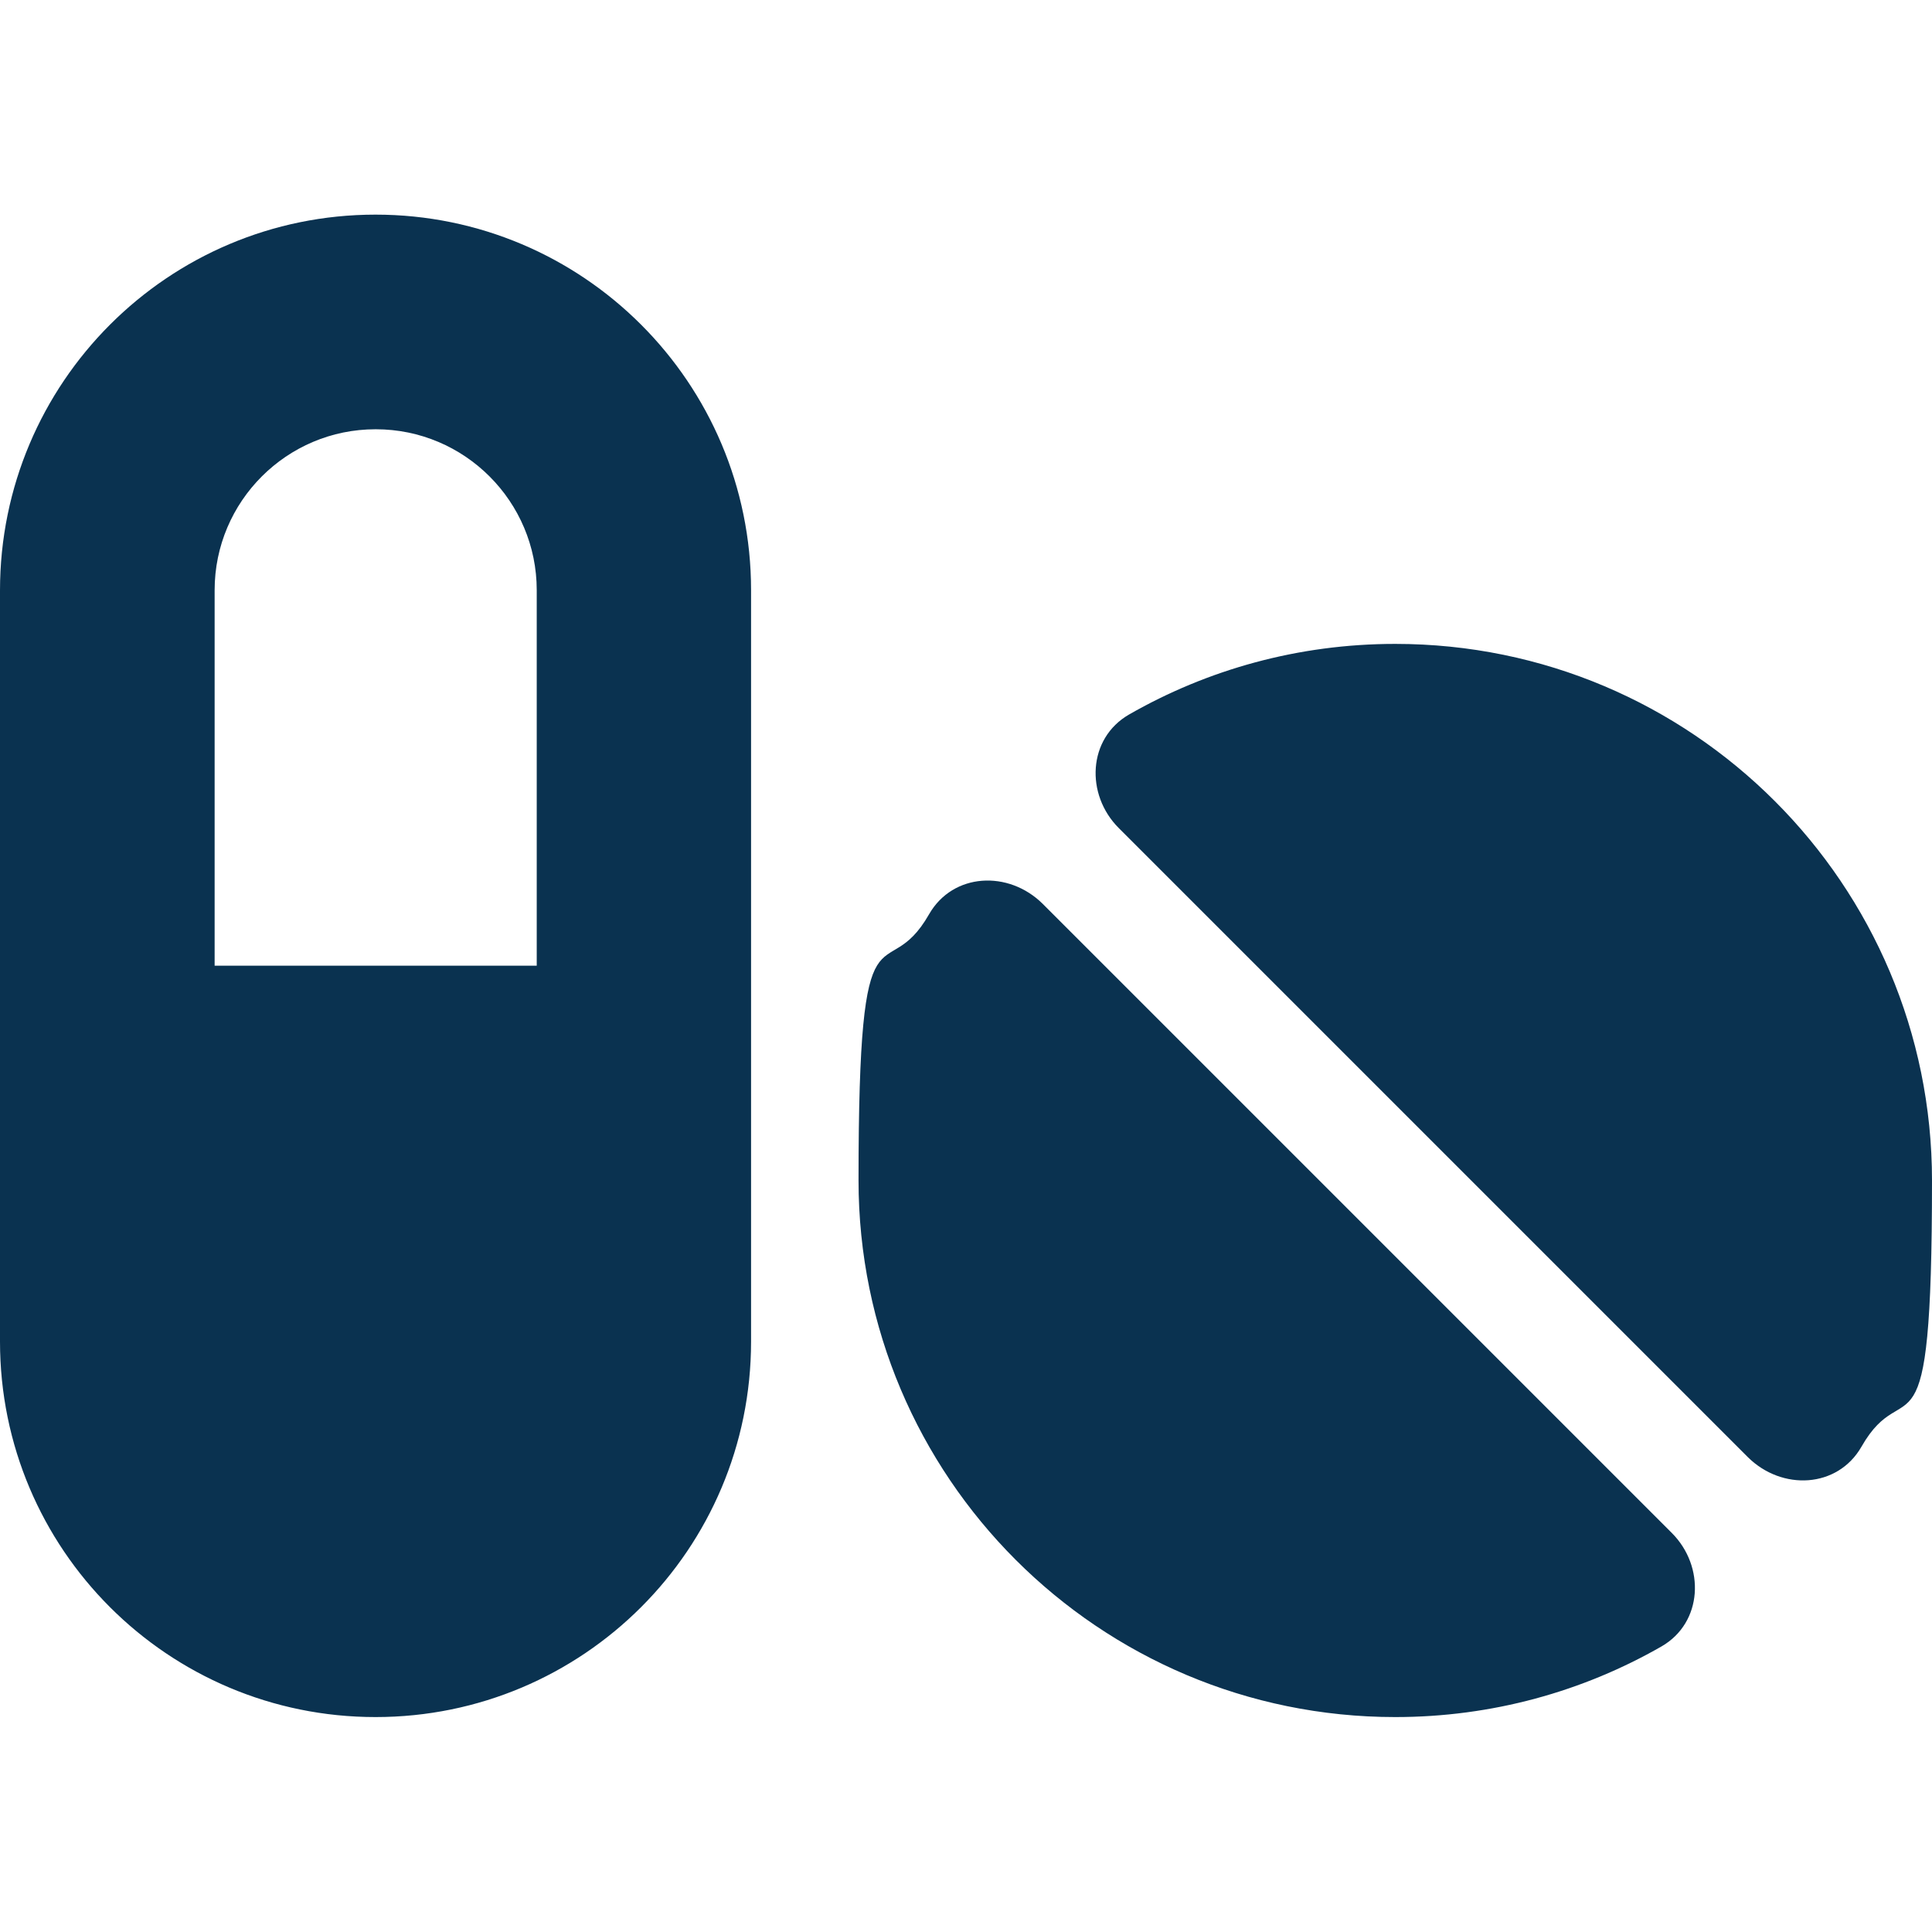
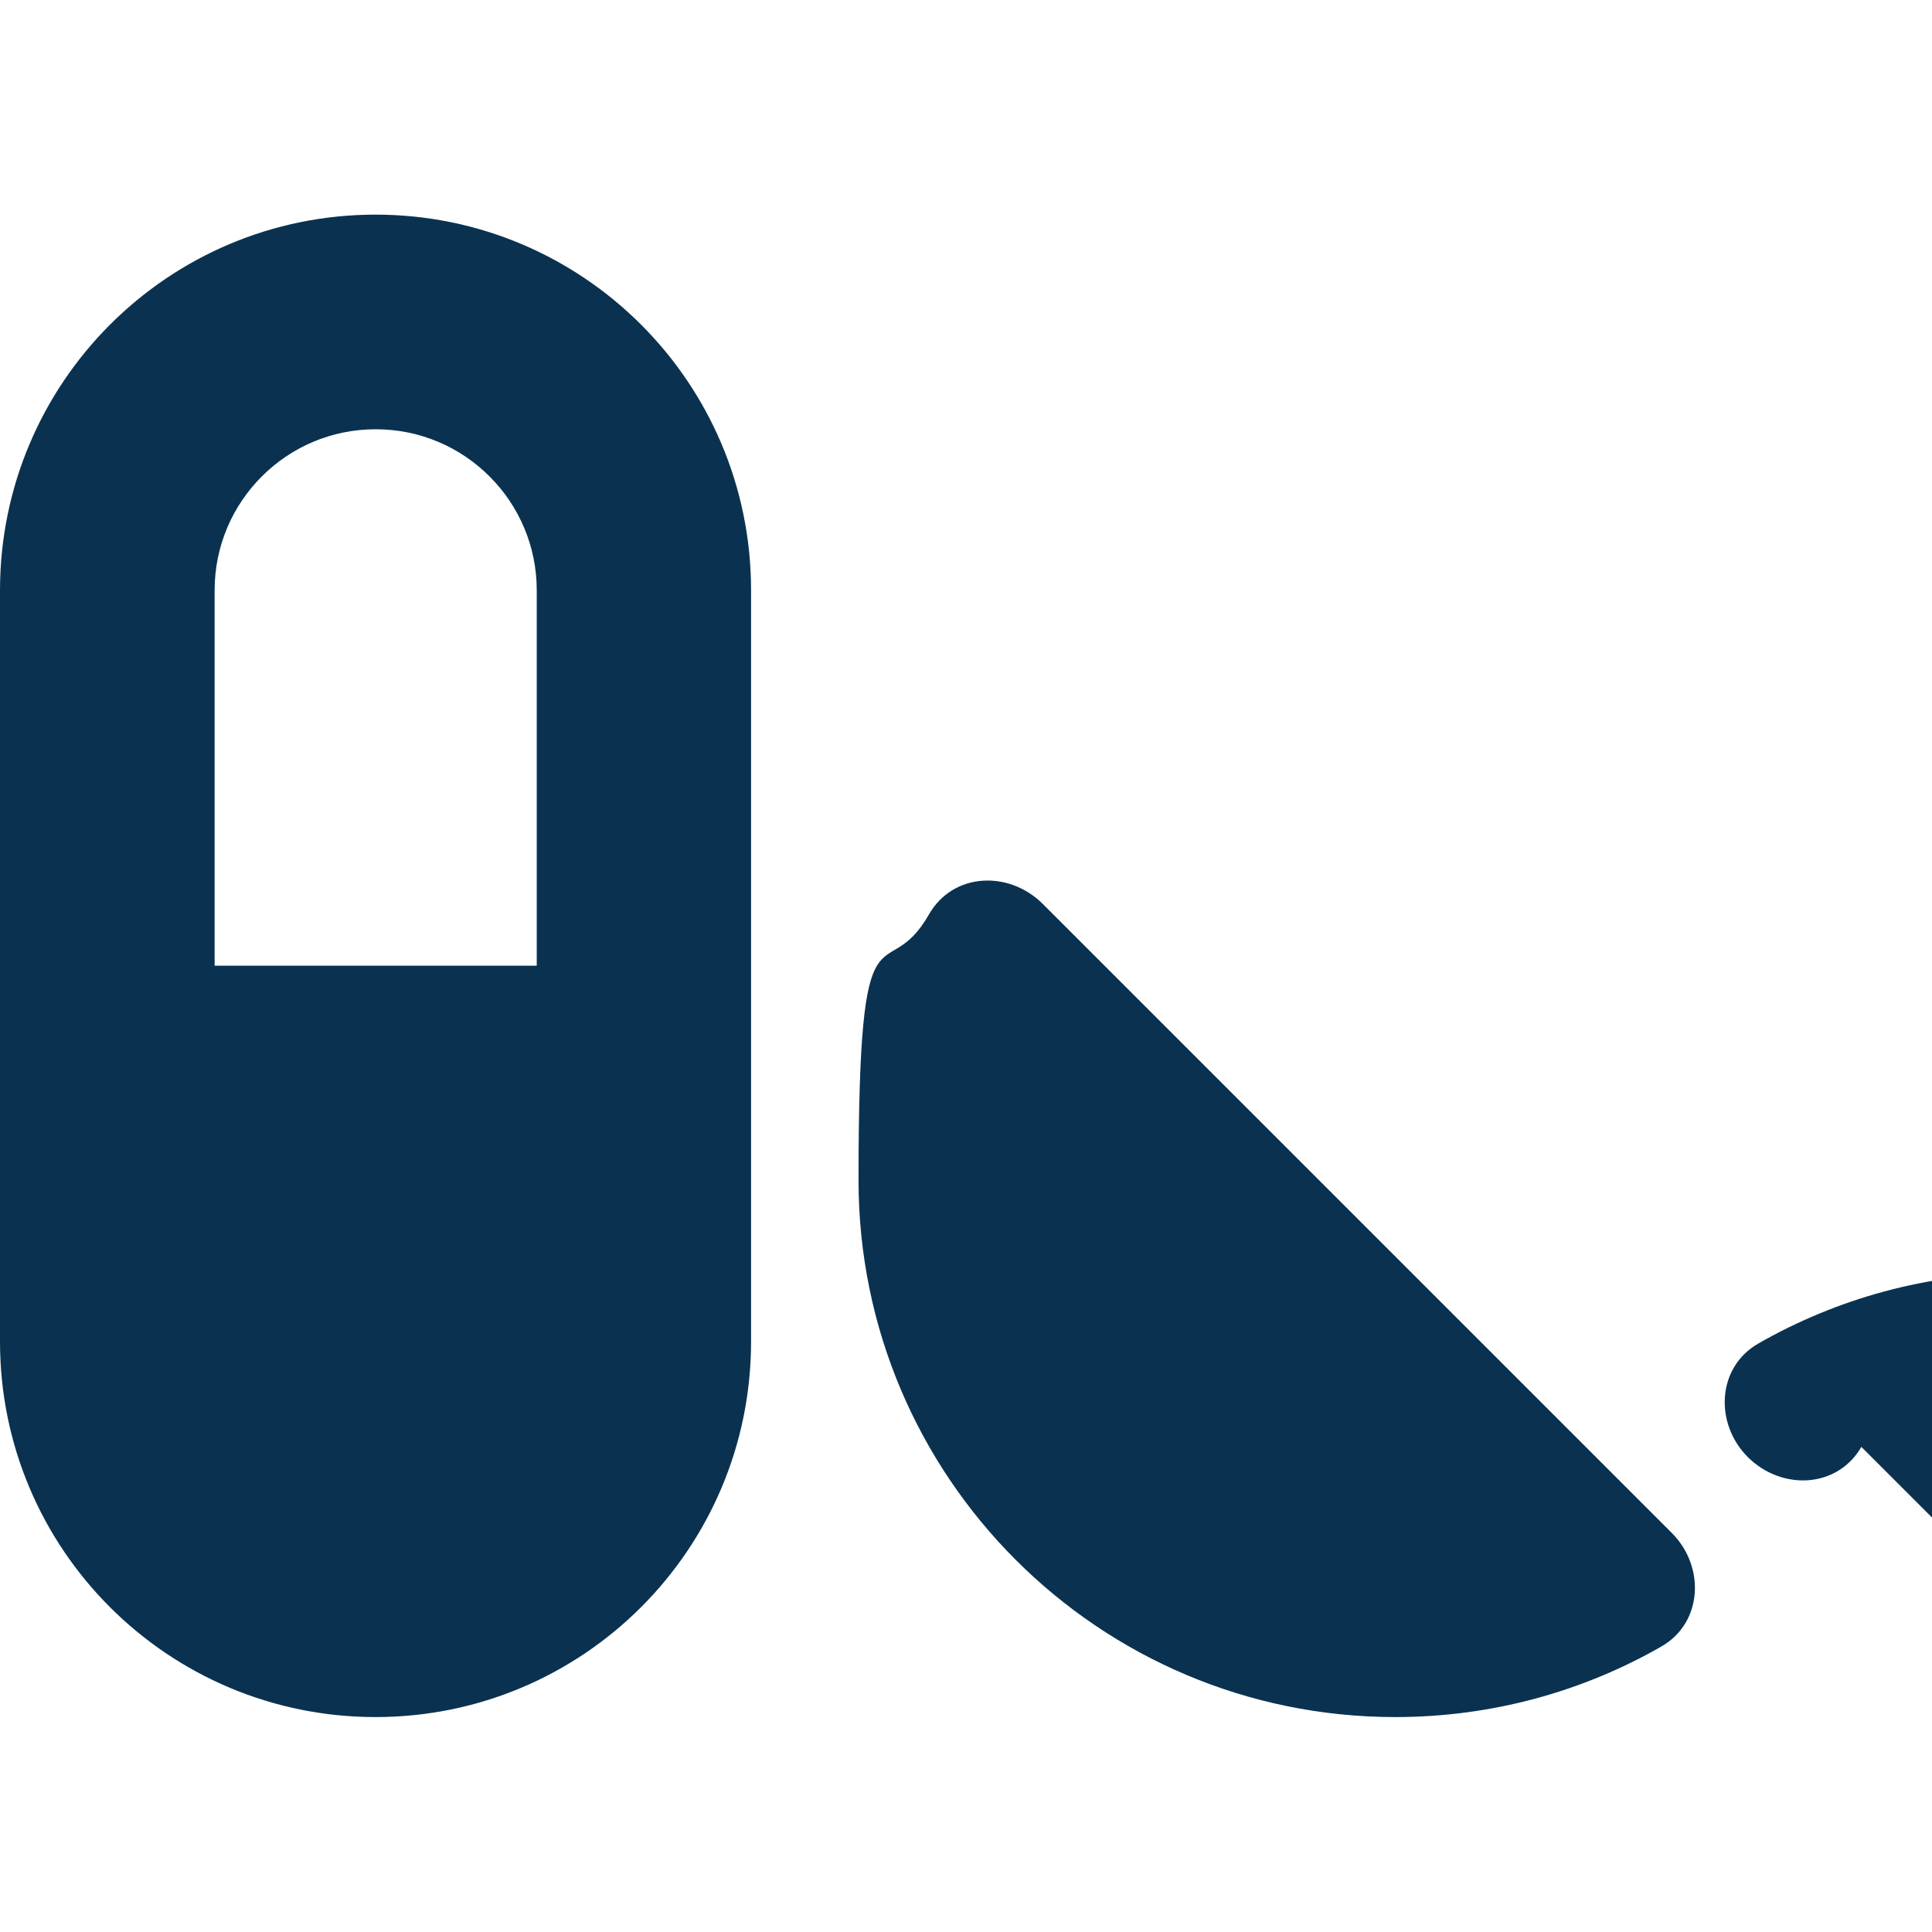
<svg xmlns="http://www.w3.org/2000/svg" id="Layer_1" version="1.1" viewBox="0 0 640 640">
  <defs>
    <style>
      .st0 {
        fill: #0a3250;
      }
    </style>
  </defs>
-   <path class="st0" d="M124.4,142.2c-29.4,0-53.3,23.9-53.3,53.3v124.4h106.7v-124.4c0-29.4-23.9-53.3-53.3-53.3ZM0,195.6C0,126.8,55.7,71.1,124.4,71.1s124.4,55.7,124.4,124.4v248.9c0,68.8-55.7,124.4-124.4,124.4S0,513.2,0,444.4v-248.9ZM616.6,479.3c-7.9,13.7-26.3,14.6-37.6,3.4l-208.4-208.4c-11.1-11.1-10.3-29.7,3.4-37.6,26-14.9,56.1-23.4,88.2-23.4,98.2,0,177.8,79.6,177.8,177.8s-8.6,62.2-23.4,88.2ZM550.4,545.4c-26,14.9-56.1,23.4-88.2,23.4-98.2,0-177.8-79.6-177.8-177.8s8.6-62.2,23.4-88.2c7.9-13.7,26.3-14.6,37.6-3.4l208.4,208.4c11.1,11.1,10.3,29.7-3.4,37.6h0Z" />
+   <path class="st0" d="M124.4,142.2c-29.4,0-53.3,23.9-53.3,53.3v124.4h106.7v-124.4c0-29.4-23.9-53.3-53.3-53.3ZM0,195.6C0,126.8,55.7,71.1,124.4,71.1s124.4,55.7,124.4,124.4v248.9c0,68.8-55.7,124.4-124.4,124.4S0,513.2,0,444.4v-248.9ZM616.6,479.3c-7.9,13.7-26.3,14.6-37.6,3.4c-11.1-11.1-10.3-29.7,3.4-37.6,26-14.9,56.1-23.4,88.2-23.4,98.2,0,177.8,79.6,177.8,177.8s-8.6,62.2-23.4,88.2ZM550.4,545.4c-26,14.9-56.1,23.4-88.2,23.4-98.2,0-177.8-79.6-177.8-177.8s8.6-62.2,23.4-88.2c7.9-13.7,26.3-14.6,37.6-3.4l208.4,208.4c11.1,11.1,10.3,29.7-3.4,37.6h0Z" />
</svg>